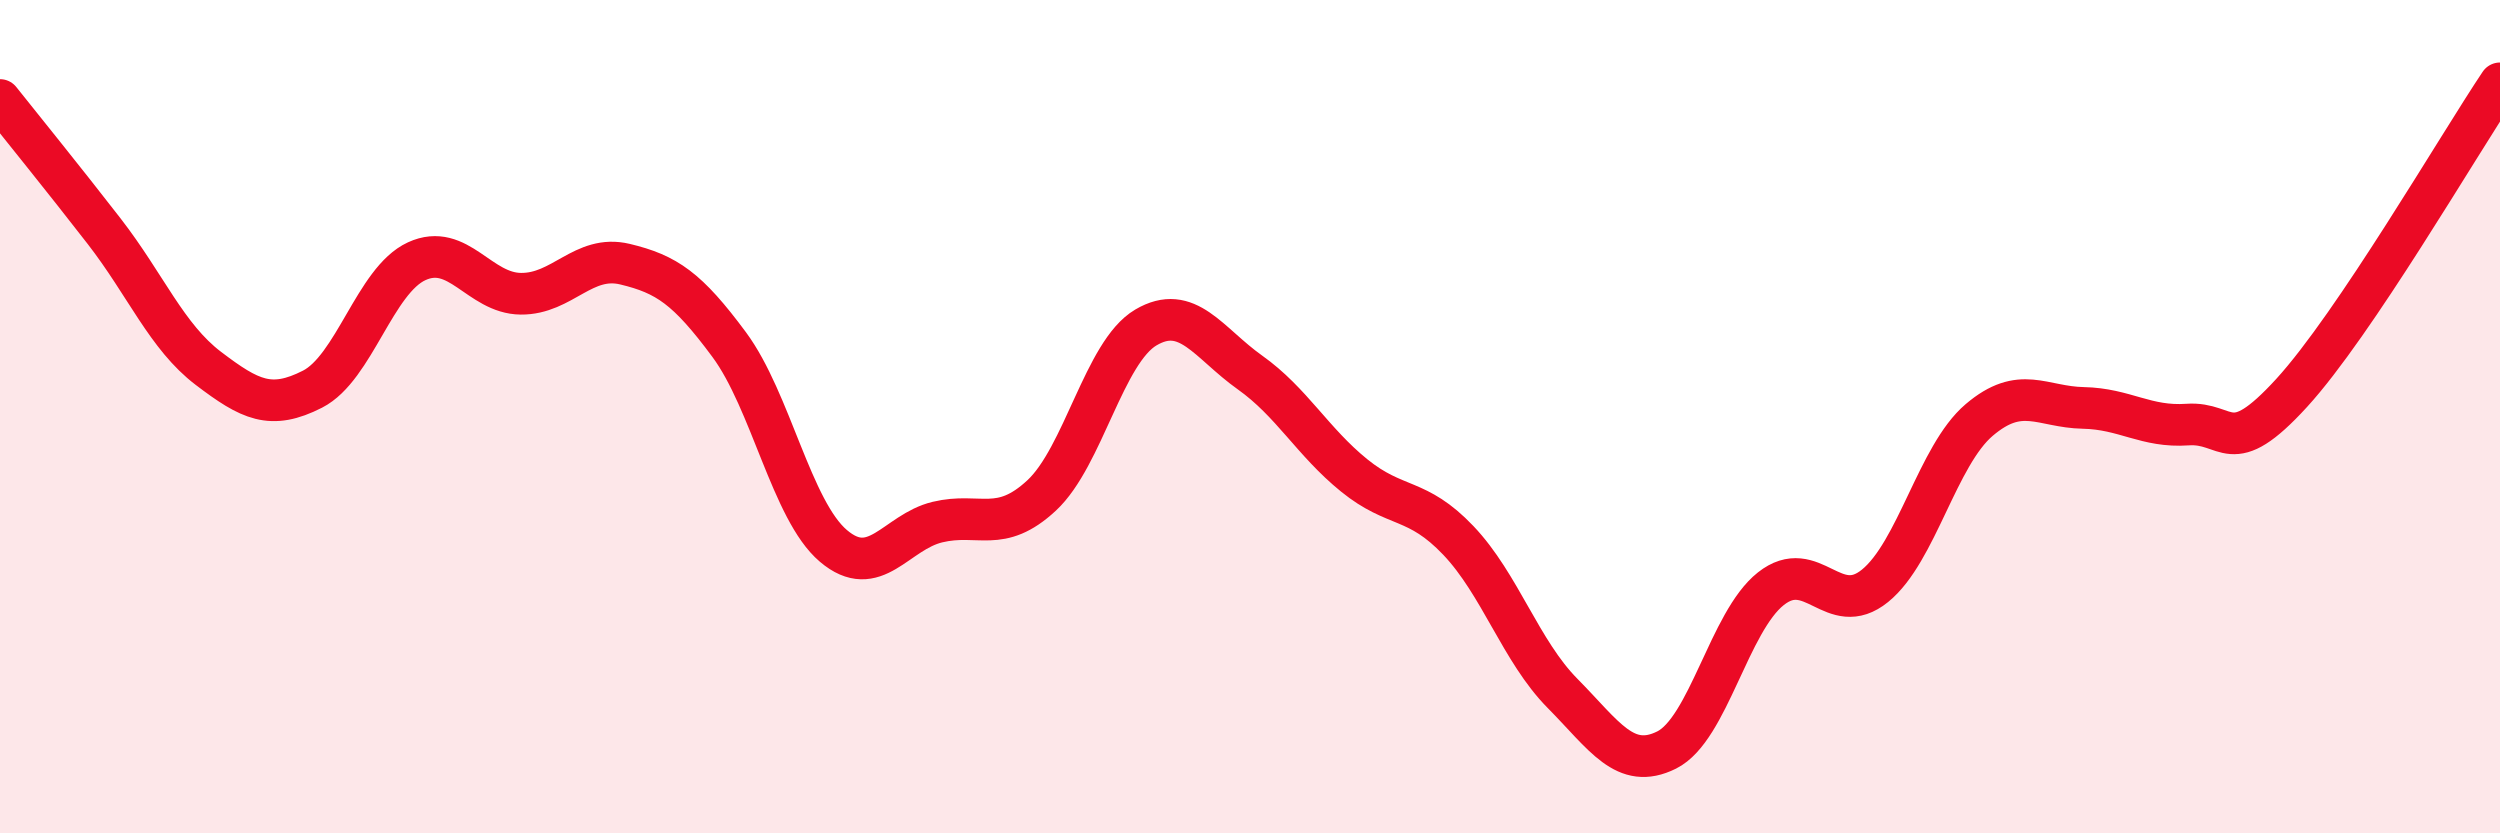
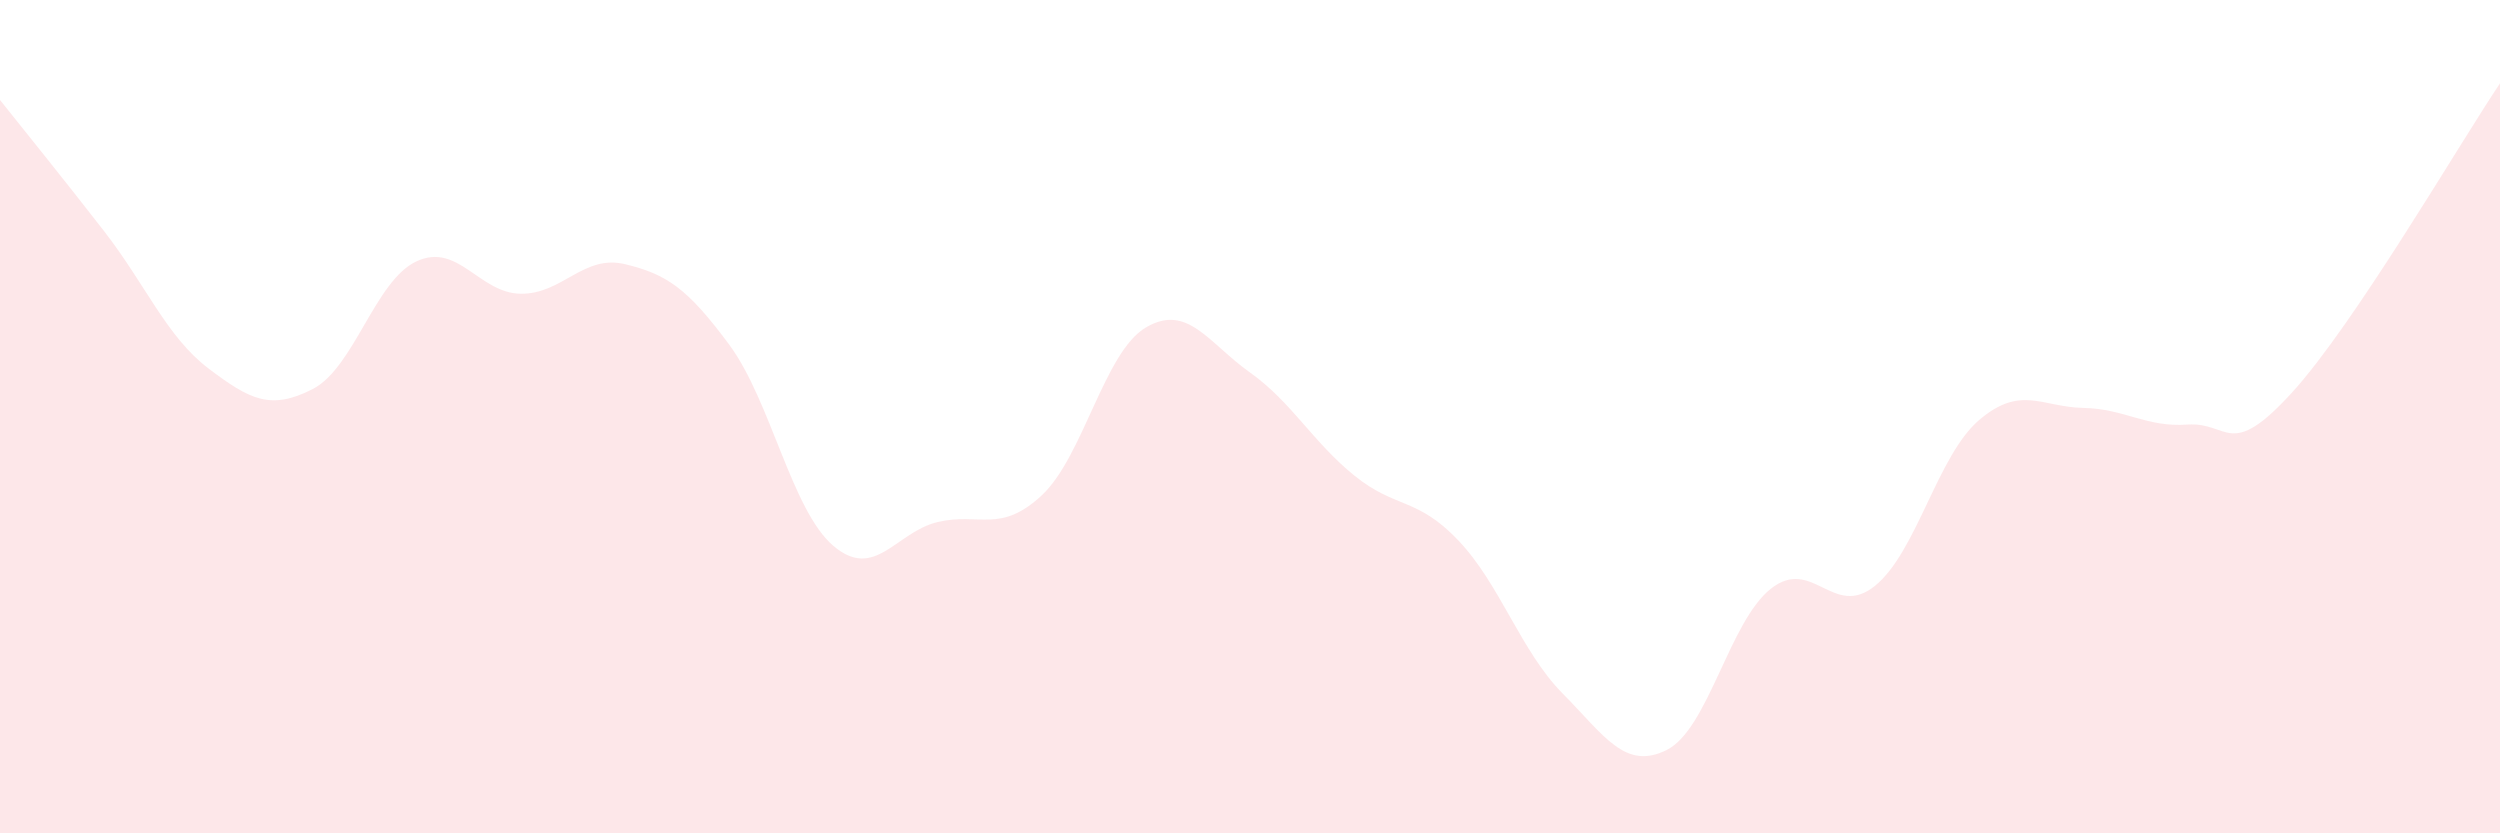
<svg xmlns="http://www.w3.org/2000/svg" width="60" height="20" viewBox="0 0 60 20">
  <path d="M 0,2.4 C 0.5,3.03 1.5,4.26 2.5,5.55 C 3.5,6.84 4,8.08 5,8.84 C 6,9.6 6.5,9.85 7.5,9.34 C 8.5,8.83 9,6.73 10,6.27 C 11,5.81 11.5,7.04 12.5,7.05 C 13.5,7.06 14,6.1 15,6.34 C 16,6.58 16.5,6.92 17.5,8.27 C 18.5,9.62 19,12.25 20,13.1 C 21,13.95 21.5,12.77 22.5,12.53 C 23.5,12.29 24,12.82 25,11.89 C 26,10.96 26.5,8.45 27.5,7.86 C 28.5,7.27 29,8.23 30,8.94 C 31,9.65 31.5,10.6 32.5,11.41 C 33.5,12.22 34,11.92 35,12.97 C 36,14.02 36.5,15.63 37.5,16.64 C 38.5,17.65 39,18.5 40,18 C 41,17.5 41.5,14.92 42.5,14.13 C 43.5,13.34 44,14.87 45,14.06 C 46,13.25 46.5,10.93 47.5,10.08 C 48.5,9.23 49,9.77 50,9.79 C 51,9.81 51.5,10.26 52.5,10.19 C 53.5,10.12 53.5,11.07 55,9.43 C 56.5,7.79 59,3.49 60,2L60 20L0 20Z" fill="#EB0A25" opacity="0.1" stroke-linecap="round" stroke-linejoin="round" />
-   <path d="M 0,2.4 C 0.5,3.03 1.5,4.26 2.5,5.55 C 3.5,6.84 4,8.08 5,8.84 C 6,9.6 6.5,9.85 7.5,9.34 C 8.5,8.83 9,6.73 10,6.27 C 11,5.81 11.5,7.04 12.5,7.05 C 13.5,7.06 14,6.1 15,6.34 C 16,6.58 16.5,6.92 17.5,8.27 C 18.5,9.62 19,12.25 20,13.1 C 21,13.95 21.5,12.77 22.5,12.53 C 23.5,12.29 24,12.82 25,11.89 C 26,10.96 26.5,8.45 27.5,7.86 C 28.5,7.27 29,8.23 30,8.94 C 31,9.65 31.5,10.6 32.5,11.41 C 33.5,12.22 34,11.92 35,12.97 C 36,14.02 36.5,15.63 37.5,16.64 C 38.5,17.65 39,18.5 40,18 C 41,17.5 41.5,14.92 42.5,14.13 C 43.5,13.34 44,14.87 45,14.06 C 46,13.25 46.5,10.93 47.5,10.08 C 48.5,9.23 49,9.77 50,9.79 C 51,9.81 51.5,10.26 52.5,10.19 C 53.5,10.12 53.5,11.07 55,9.43 C 56.5,7.79 59,3.49 60,2" stroke="#EB0A25" stroke-width="1" fill="none" stroke-linecap="round" stroke-linejoin="round" />
</svg>